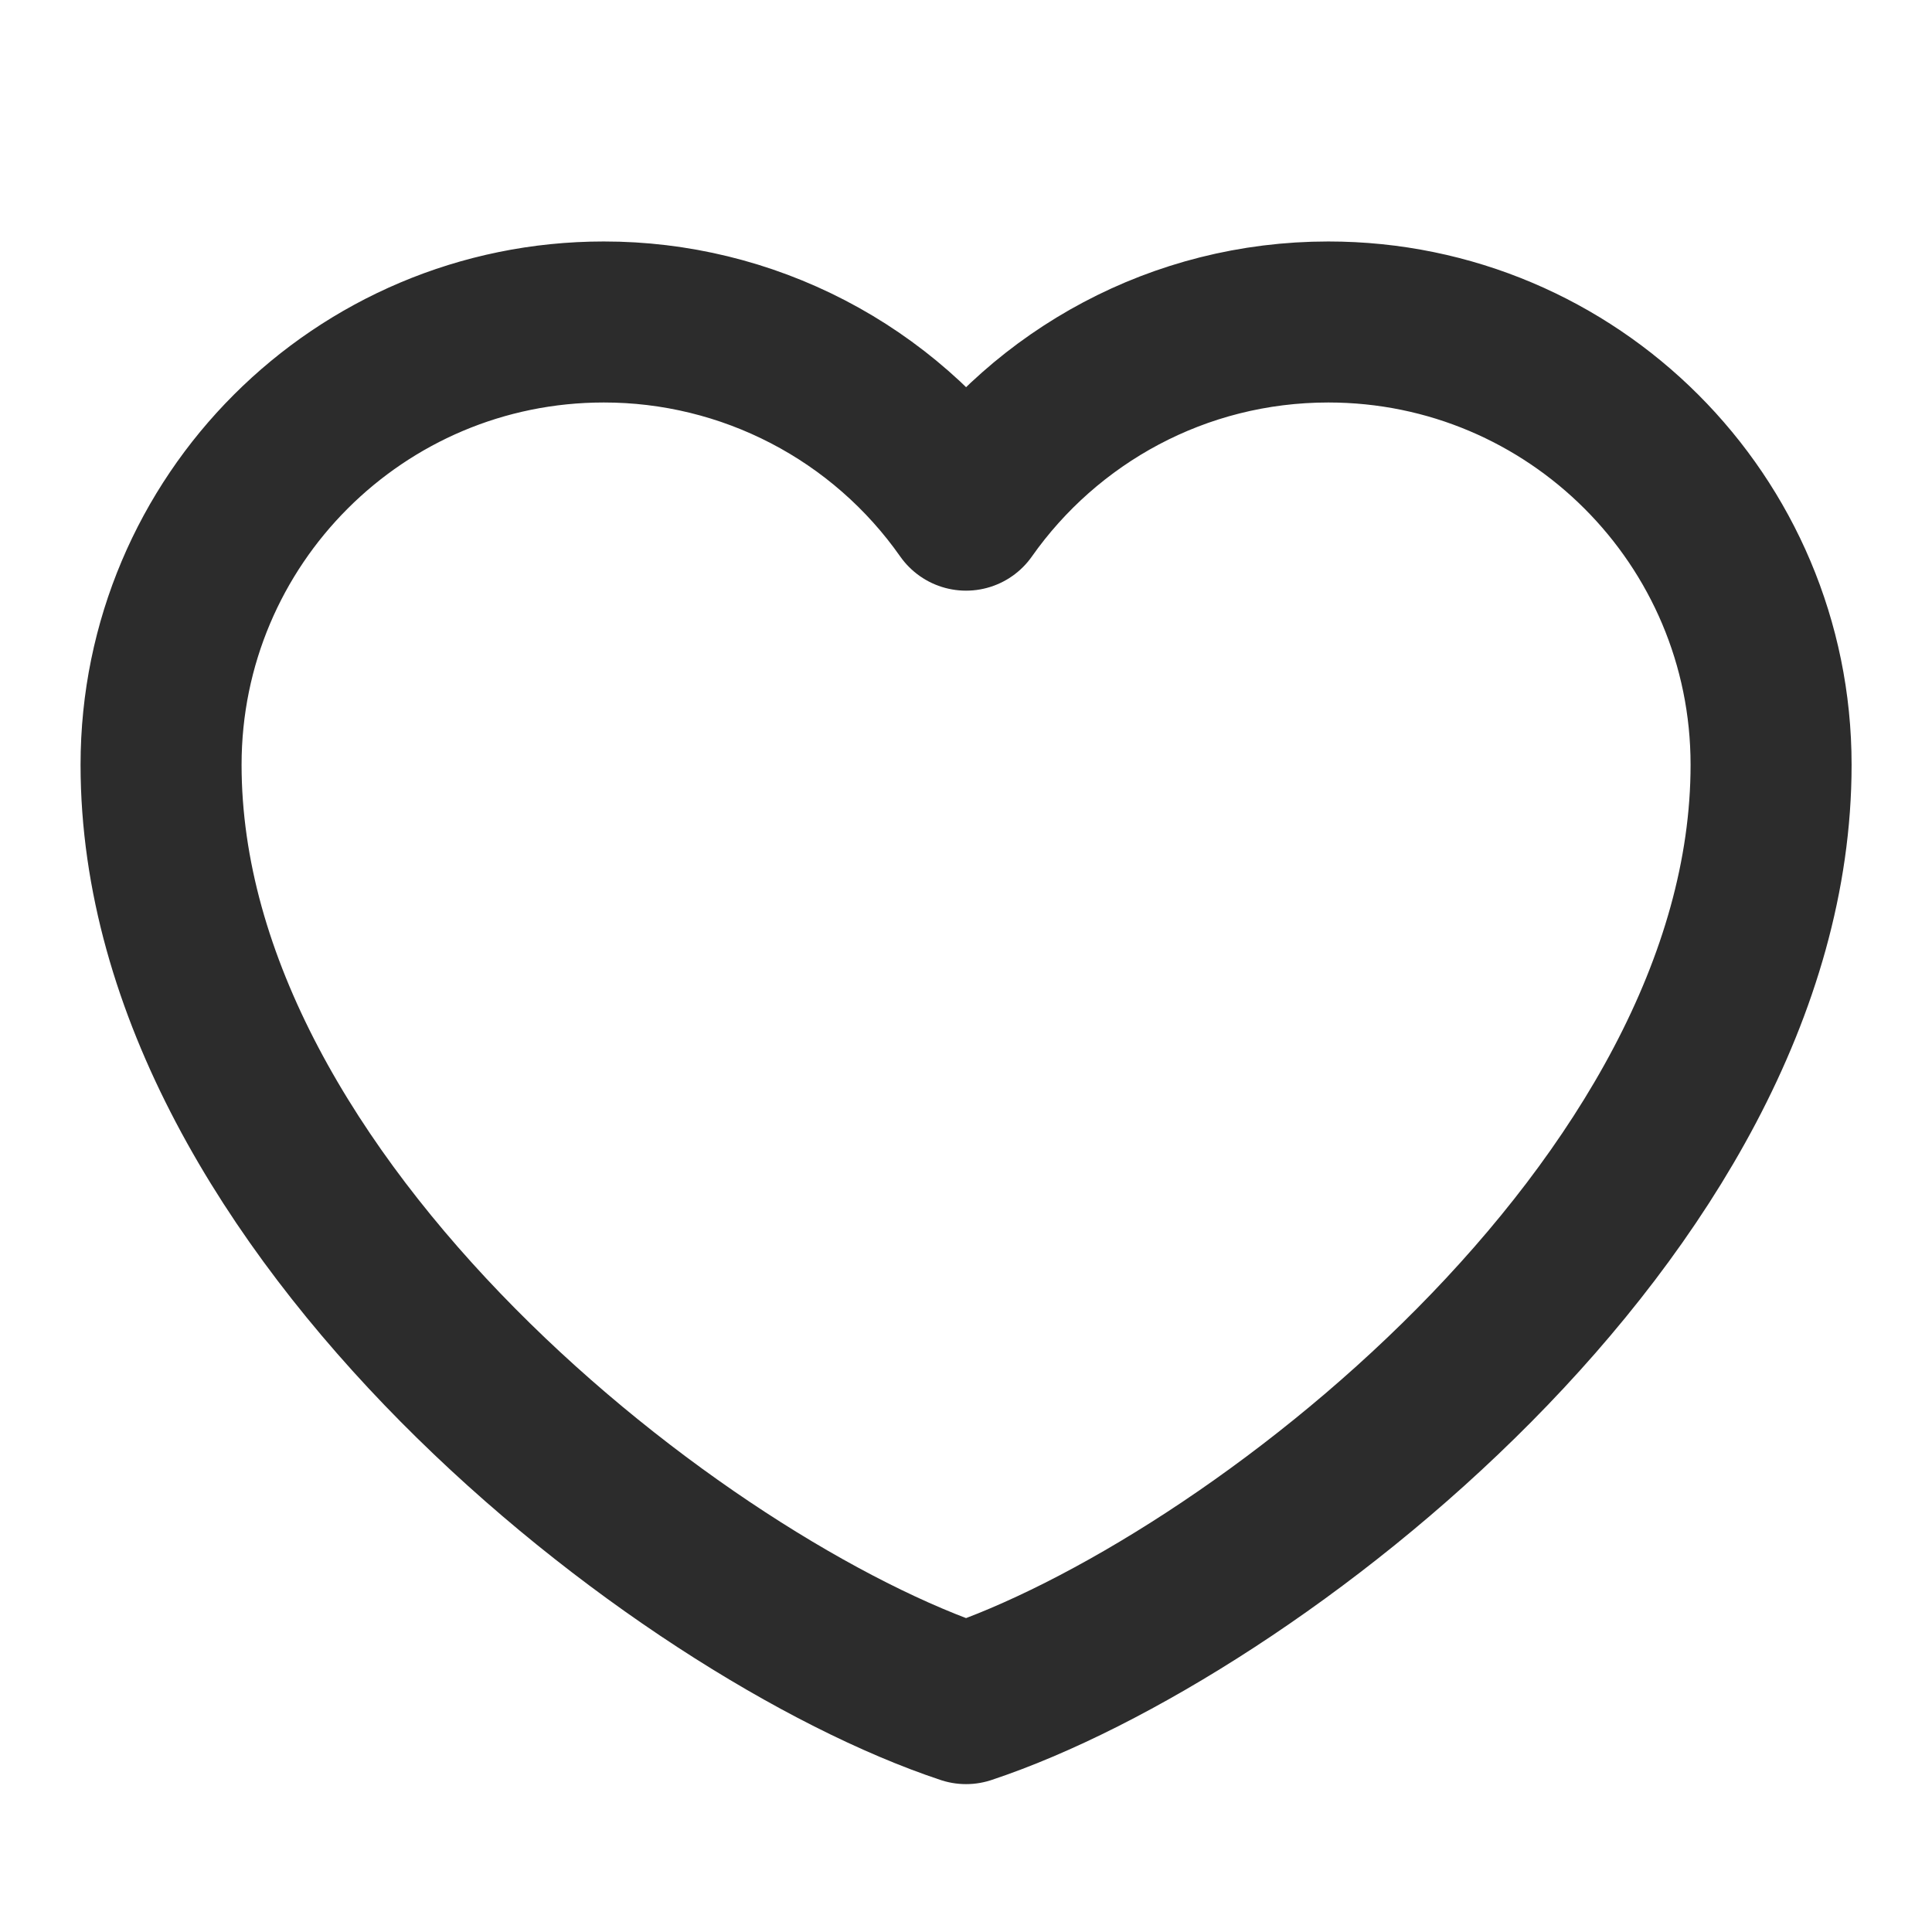
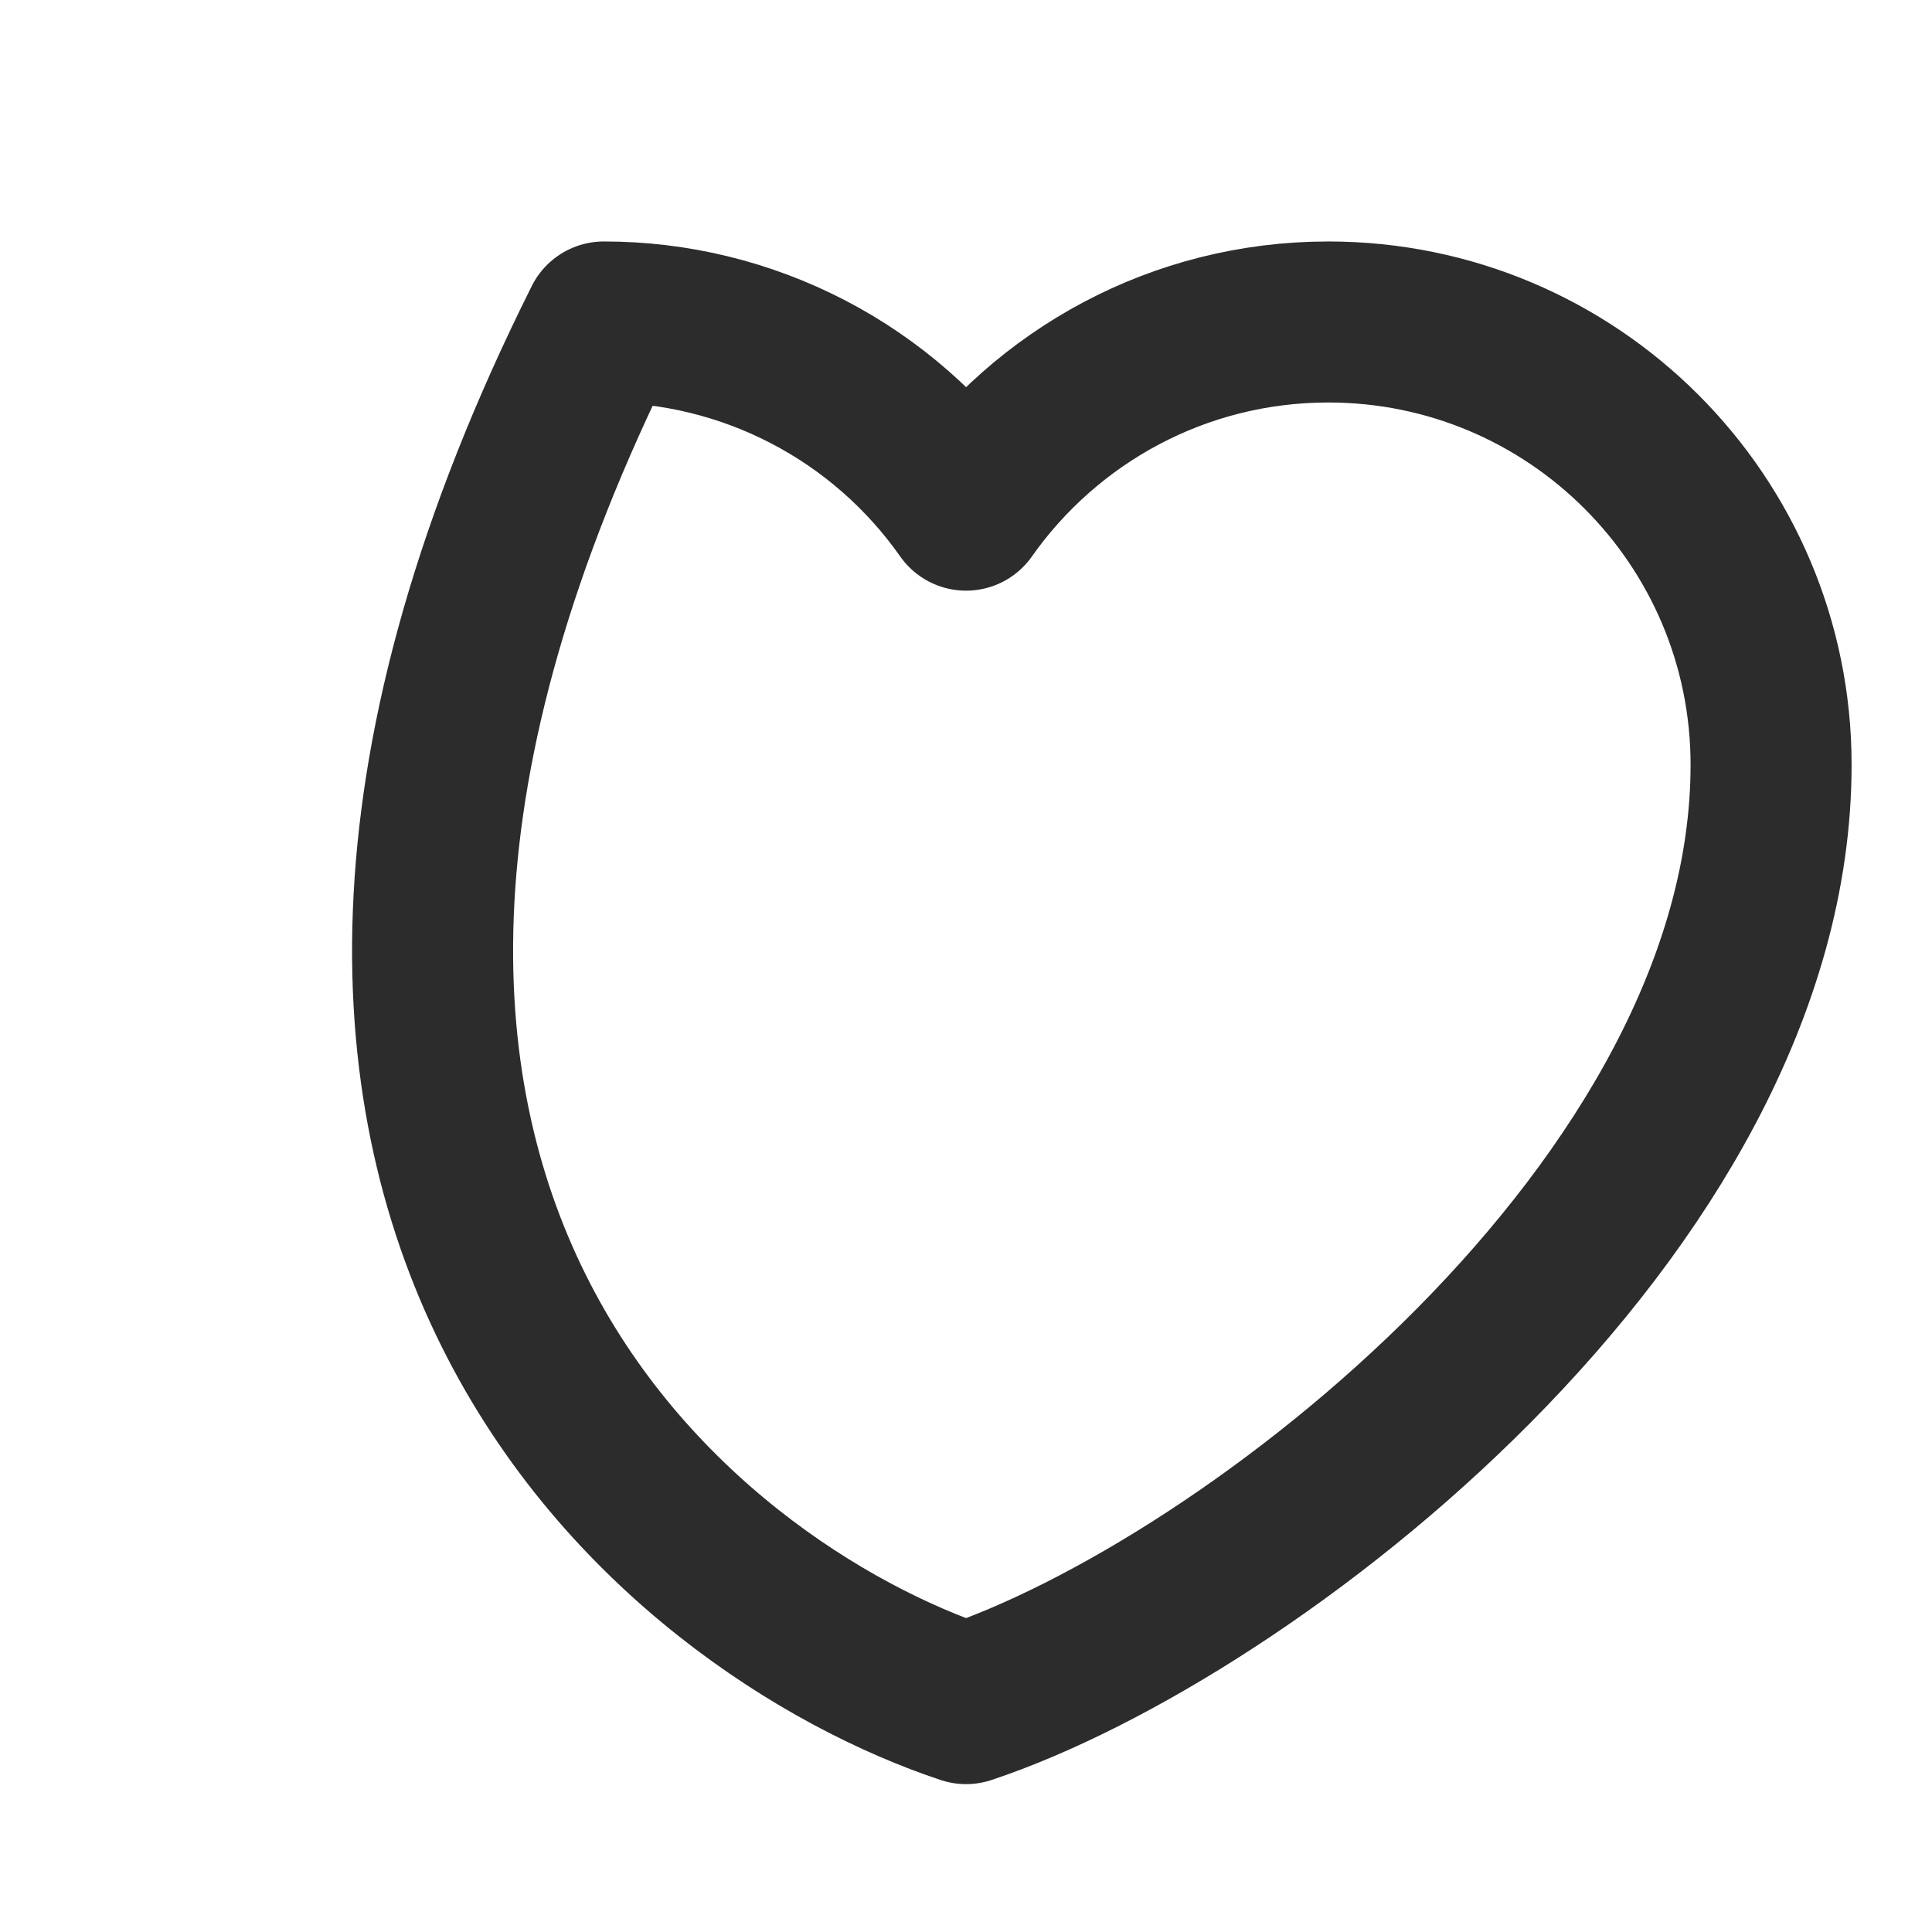
<svg xmlns="http://www.w3.org/2000/svg" width="38" height="38" viewBox="0 0 38 38" fill="none">
-   <path d="M11.876 6.333C7.067 6.333 3.168 10.232 3.168 15.042C3.168 23.75 13.46 31.667 19.001 33.508C24.543 31.667 34.835 23.75 34.835 15.042C34.835 10.232 30.936 6.333 26.126 6.333C23.181 6.333 20.577 7.796 19.001 10.034C18.198 8.89 17.131 7.956 15.891 7.312C14.651 6.668 13.274 6.332 11.876 6.333Z" stroke="#2C2C2C" stroke-width="3.167" stroke-linecap="round" stroke-linejoin="round" />
+   <path d="M11.876 6.333C3.168 23.75 13.46 31.667 19.001 33.508C24.543 31.667 34.835 23.75 34.835 15.042C34.835 10.232 30.936 6.333 26.126 6.333C23.181 6.333 20.577 7.796 19.001 10.034C18.198 8.89 17.131 7.956 15.891 7.312C14.651 6.668 13.274 6.332 11.876 6.333Z" stroke="#2C2C2C" stroke-width="3.167" stroke-linecap="round" stroke-linejoin="round" />
</svg>